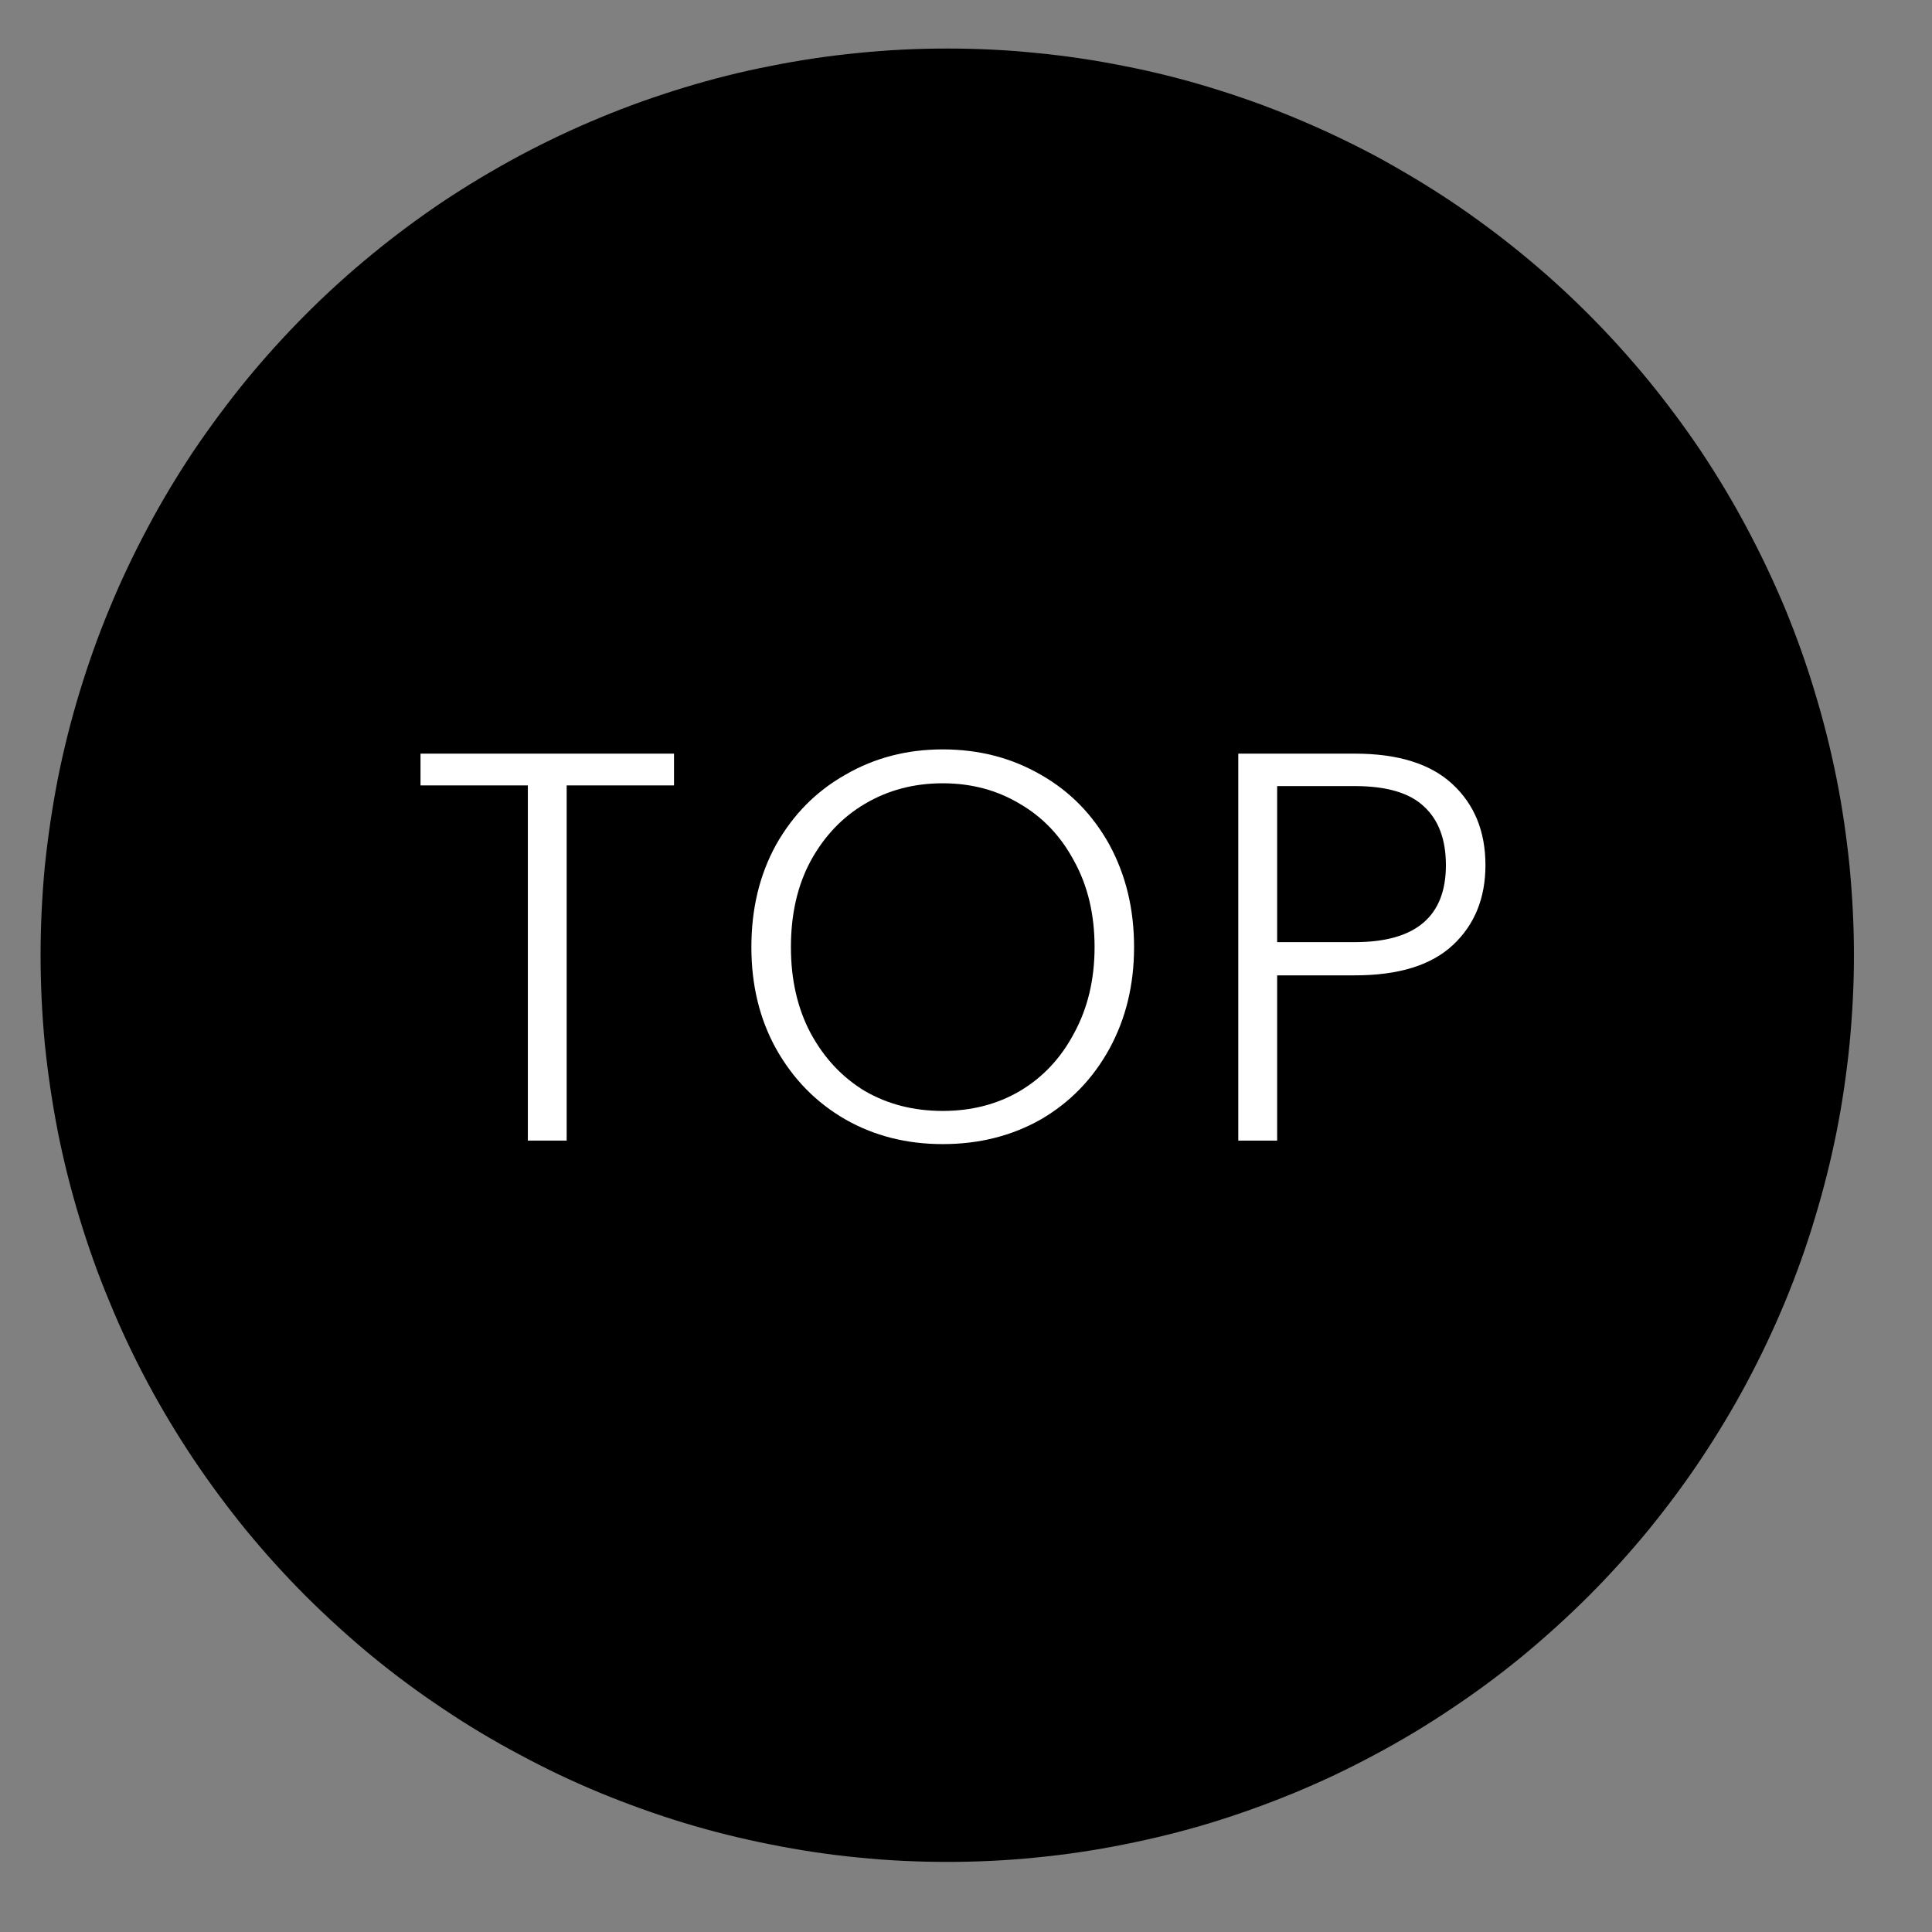
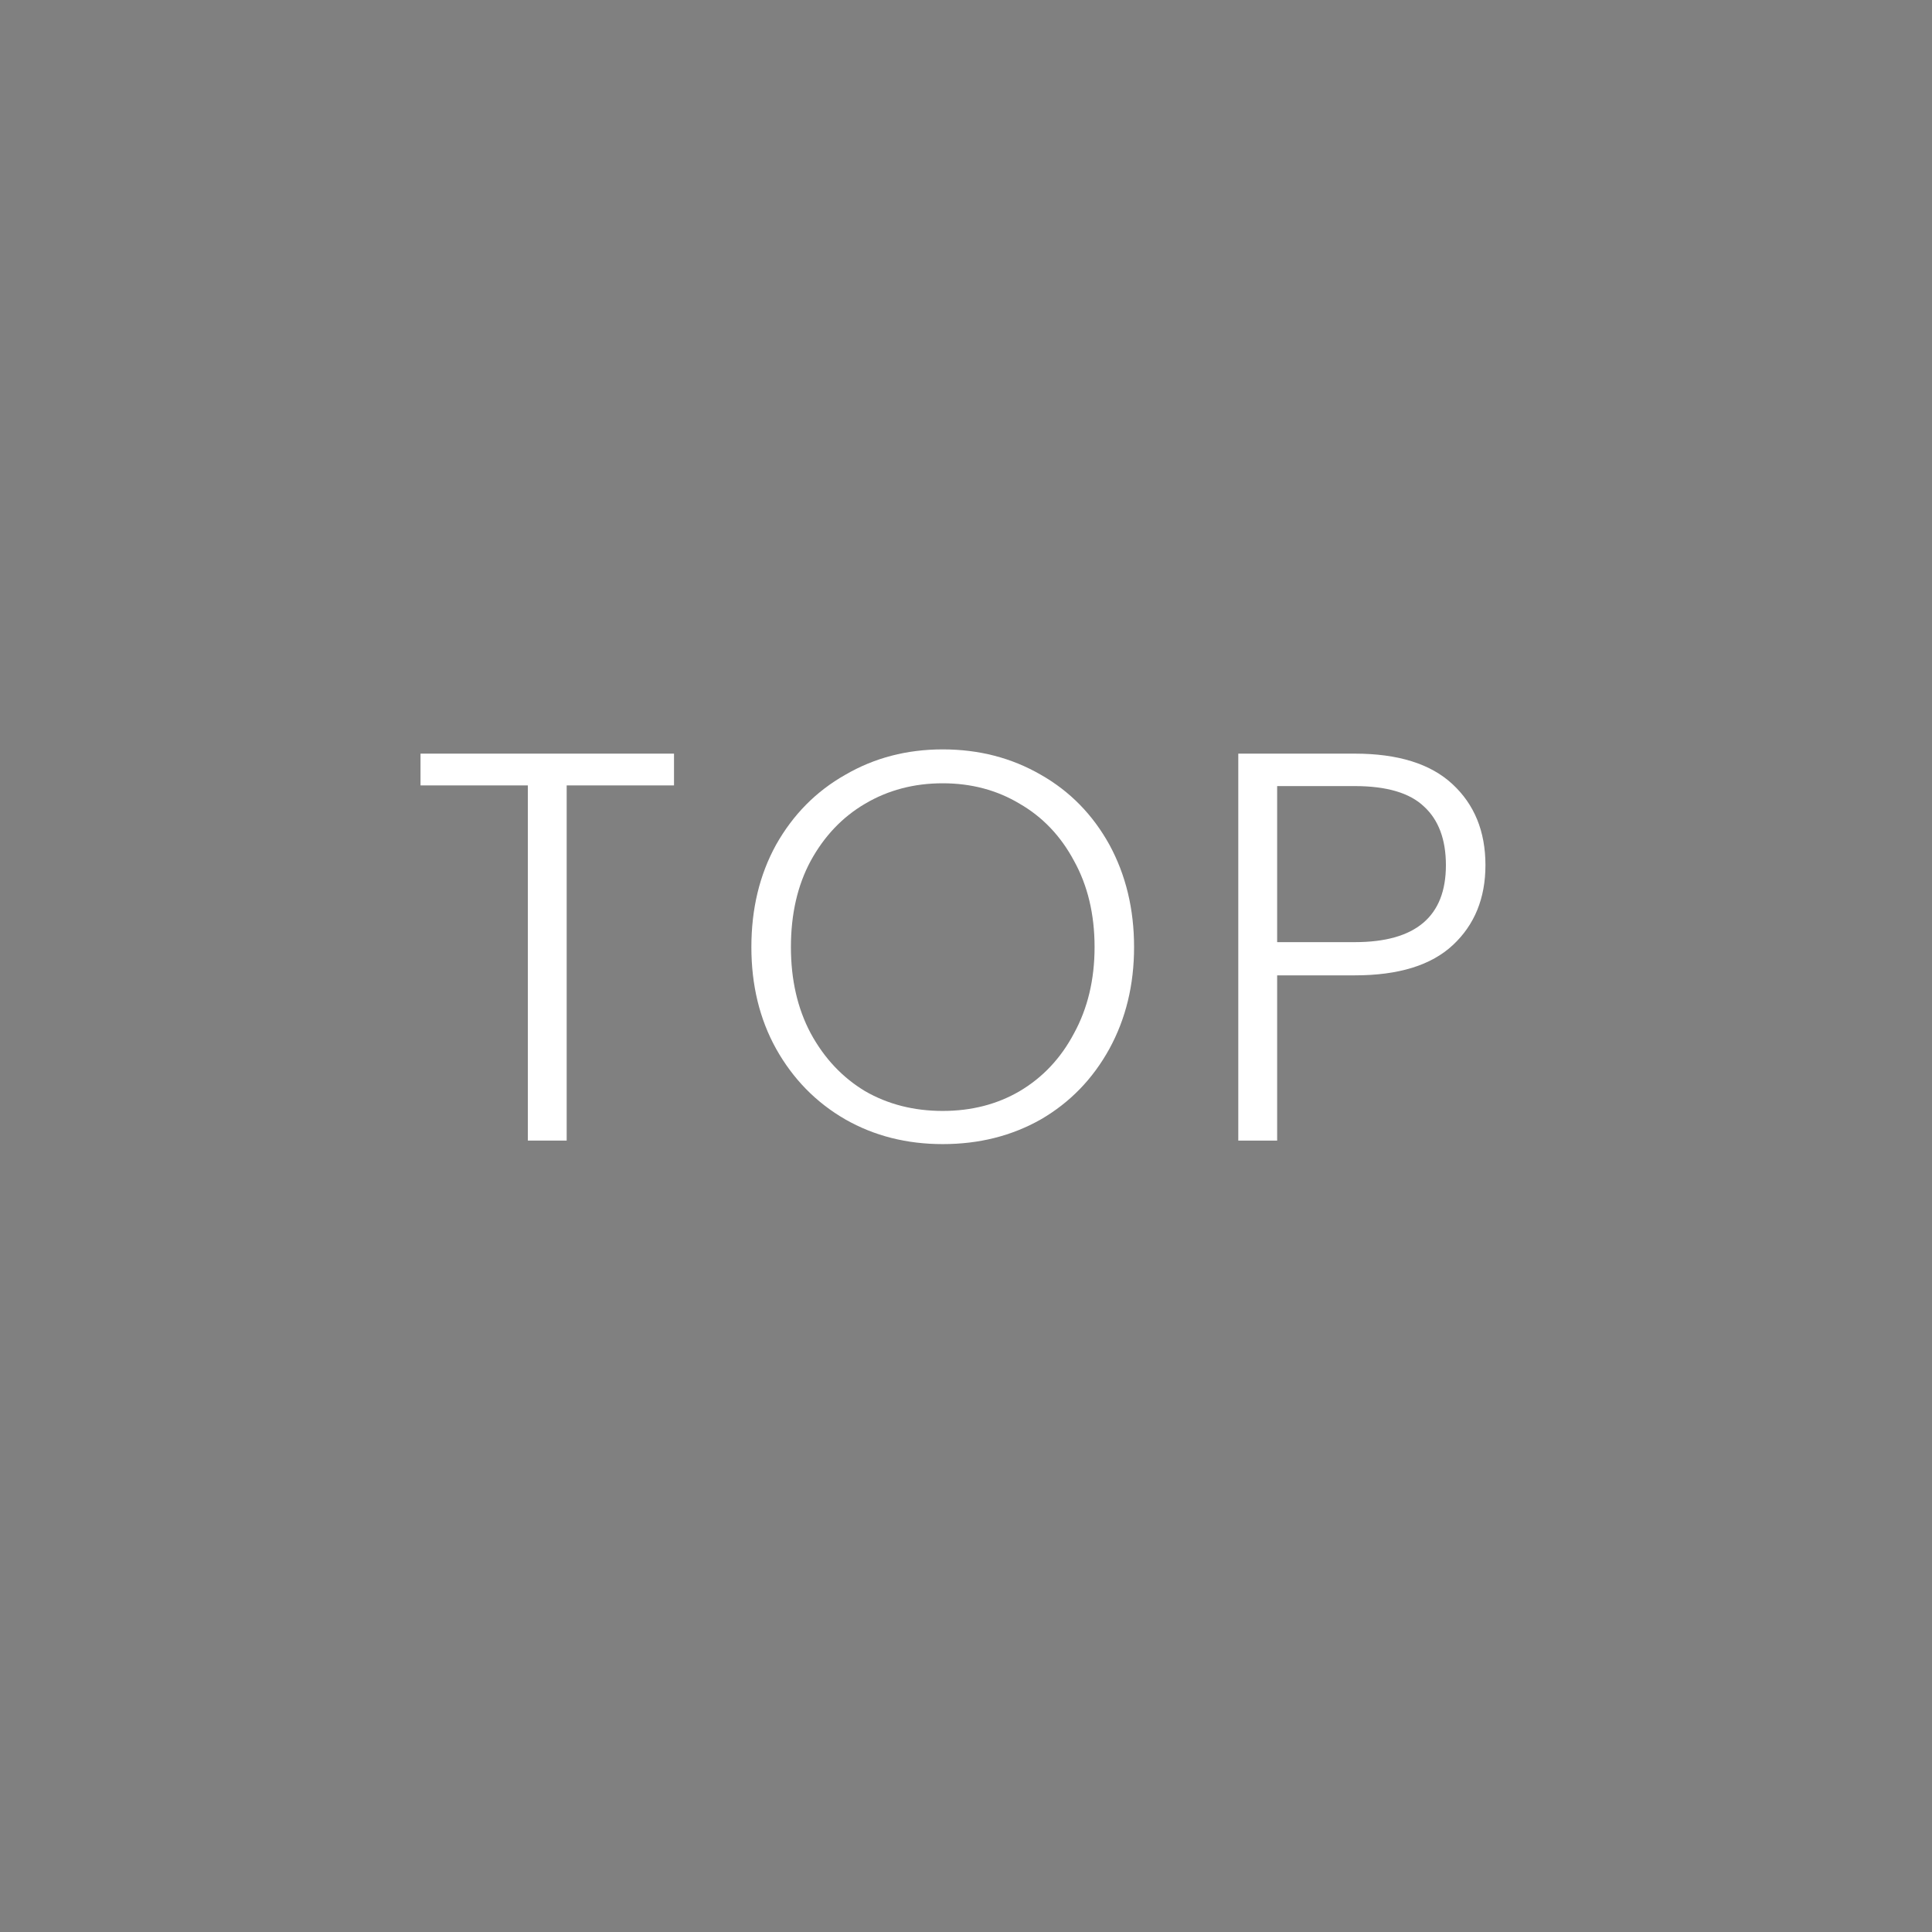
<svg xmlns="http://www.w3.org/2000/svg" width="56" zoomAndPan="magnify" viewBox="0 0 42.75 42.75" height="56" preserveAspectRatio="xMidYMid meet" version="1.0">
  <rect x="0" y="0" width="42.75" height="42.75" fill="#808080" stroke="none" />
  <defs>
    <g />
    <clipPath id="f8e186ea1c">
-       <path d="M 0.898 1.074 L 41.16 1.074 L 41.16 41.34 L 0.898 41.34 Z M 0.898 1.074 " clip-rule="nonzero" />
-     </clipPath>
+       </clipPath>
  </defs>
  <g clip-path="url(#f8e186ea1c)">
    <path fill="#000000" d="M 41.023 21.137 C 41.023 21.793 40.988 22.449 40.926 23.102 C 40.859 23.758 40.766 24.406 40.637 25.051 C 40.508 25.695 40.348 26.332 40.156 26.961 C 39.969 27.59 39.746 28.207 39.496 28.812 C 39.242 29.422 38.961 30.016 38.652 30.594 C 38.344 31.172 38.004 31.734 37.641 32.281 C 37.277 32.828 36.883 33.355 36.469 33.863 C 36.051 34.371 35.609 34.859 35.145 35.324 C 34.68 35.785 34.195 36.227 33.688 36.645 C 33.18 37.062 32.652 37.453 32.105 37.816 C 31.559 38.184 30.996 38.52 30.418 38.828 C 29.836 39.141 29.242 39.422 28.637 39.672 C 28.031 39.922 27.41 40.145 26.785 40.336 C 26.156 40.527 25.52 40.684 24.875 40.812 C 24.23 40.941 23.578 41.039 22.926 41.102 C 22.273 41.168 21.617 41.199 20.961 41.199 C 20.301 41.199 19.648 41.168 18.992 41.102 C 18.34 41.039 17.691 40.941 17.047 40.812 C 16.402 40.684 15.766 40.527 15.137 40.336 C 14.508 40.145 13.891 39.922 13.281 39.672 C 12.676 39.422 12.082 39.141 11.504 38.828 C 10.922 38.52 10.359 38.184 9.812 37.816 C 9.266 37.453 8.738 37.062 8.23 36.645 C 7.723 36.227 7.238 35.785 6.773 35.324 C 6.309 34.859 5.867 34.371 5.449 33.863 C 5.035 33.355 4.645 32.828 4.277 32.281 C 3.914 31.734 3.574 31.172 3.266 30.594 C 2.957 30.016 2.676 29.422 2.426 28.812 C 2.172 28.207 1.953 27.59 1.762 26.961 C 1.57 26.332 1.41 25.695 1.281 25.051 C 1.156 24.406 1.059 23.758 0.992 23.102 C 0.93 22.449 0.898 21.793 0.898 21.137 C 0.898 20.48 0.93 19.824 0.992 19.168 C 1.059 18.516 1.156 17.867 1.281 17.223 C 1.41 16.578 1.57 15.941 1.762 15.312 C 1.953 14.684 2.172 14.066 2.426 13.457 C 2.676 12.852 2.957 12.258 3.266 11.68 C 3.574 11.098 3.914 10.535 4.277 9.988 C 4.645 9.445 5.035 8.918 5.449 8.41 C 5.867 7.902 6.309 7.414 6.773 6.949 C 7.238 6.484 7.723 6.043 8.23 5.629 C 8.738 5.211 9.266 4.82 9.812 4.453 C 10.359 4.09 10.922 3.754 11.504 3.441 C 12.082 3.133 12.676 2.852 13.281 2.602 C 13.891 2.348 14.508 2.129 15.137 1.938 C 15.766 1.746 16.402 1.586 17.047 1.461 C 17.691 1.332 18.34 1.234 18.992 1.172 C 19.648 1.105 20.301 1.074 20.961 1.074 C 21.617 1.074 22.273 1.105 22.926 1.172 C 23.578 1.234 24.23 1.332 24.875 1.461 C 25.52 1.586 26.156 1.746 26.785 1.938 C 27.41 2.129 28.031 2.348 28.637 2.602 C 29.242 2.852 29.836 3.133 30.418 3.441 C 30.996 3.754 31.559 4.09 32.105 4.453 C 32.652 4.82 33.18 5.211 33.688 5.629 C 34.195 6.043 34.68 6.484 35.145 6.949 C 35.609 7.414 36.051 7.902 36.469 8.41 C 36.883 8.918 37.277 9.445 37.641 9.988 C 38.004 10.535 38.344 11.098 38.652 11.68 C 38.961 12.258 39.242 12.852 39.496 13.457 C 39.746 14.066 39.969 14.684 40.156 15.312 C 40.348 15.941 40.508 16.578 40.637 17.223 C 40.766 17.867 40.859 18.516 40.926 19.168 C 40.988 19.824 41.023 20.48 41.023 21.137 Z M 41.023 21.137 " fill-opacity="1" fill-rule="nonzero" />
  </g>
  <g fill="#ffffff" fill-opacity="1">
    <g transform="translate(8.93, 25.238)">
      <g>
        <path d="M 5.984 -8.562 L 5.984 -7.859 L 3.609 -7.859 L 3.609 0 L 2.75 0 L 2.75 -7.859 L 0.375 -7.859 L 0.375 -8.562 Z M 5.984 -8.562 " />
      </g>
    </g>
  </g>
  <g fill="#ffffff" fill-opacity="1">
    <g transform="translate(16.032, 25.238)">
      <g>
        <path d="M 4.828 0.078 C 4.035 0.078 3.316 -0.102 2.672 -0.469 C 2.023 -0.844 1.516 -1.363 1.141 -2.031 C 0.773 -2.695 0.594 -3.445 0.594 -4.281 C 0.594 -5.125 0.773 -5.879 1.141 -6.547 C 1.516 -7.211 2.023 -7.727 2.672 -8.094 C 3.316 -8.469 4.035 -8.656 4.828 -8.656 C 5.629 -8.656 6.352 -8.469 7 -8.094 C 7.645 -7.727 8.148 -7.211 8.516 -6.547 C 8.879 -5.879 9.062 -5.125 9.062 -4.281 C 9.062 -3.445 8.879 -2.695 8.516 -2.031 C 8.148 -1.363 7.645 -0.844 7 -0.469 C 6.352 -0.102 5.629 0.078 4.828 0.078 Z M 4.828 -0.656 C 5.461 -0.656 6.031 -0.801 6.531 -1.094 C 7.039 -1.395 7.441 -1.82 7.734 -2.375 C 8.035 -2.926 8.188 -3.562 8.188 -4.281 C 8.188 -5.008 8.035 -5.645 7.734 -6.188 C 7.441 -6.738 7.039 -7.16 6.531 -7.453 C 6.031 -7.754 5.461 -7.906 4.828 -7.906 C 4.191 -7.906 3.617 -7.754 3.109 -7.453 C 2.609 -7.16 2.207 -6.738 1.906 -6.188 C 1.613 -5.645 1.469 -5.008 1.469 -4.281 C 1.469 -3.562 1.613 -2.926 1.906 -2.375 C 2.207 -1.82 2.609 -1.395 3.109 -1.094 C 3.617 -0.801 4.191 -0.656 4.828 -0.656 Z M 4.828 -0.656 " />
      </g>
    </g>
  </g>
  <g fill="#ffffff" fill-opacity="1">
    <g transform="translate(26.416, 25.238)">
      <g>
        <path d="M 6.453 -6.094 C 6.453 -5.363 6.211 -4.773 5.734 -4.328 C 5.254 -3.879 4.531 -3.656 3.562 -3.656 L 1.844 -3.656 L 1.844 0 L 0.984 0 L 0.984 -8.562 L 3.562 -8.562 C 4.52 -8.562 5.238 -8.336 5.719 -7.891 C 6.207 -7.441 6.453 -6.844 6.453 -6.094 Z M 3.562 -4.391 C 4.906 -4.391 5.578 -4.957 5.578 -6.094 C 5.578 -6.664 5.414 -7.098 5.094 -7.391 C 4.781 -7.691 4.27 -7.844 3.562 -7.844 L 1.844 -7.844 L 1.844 -4.391 Z M 3.562 -4.391 " />
      </g>
    </g>
  </g>
</svg>